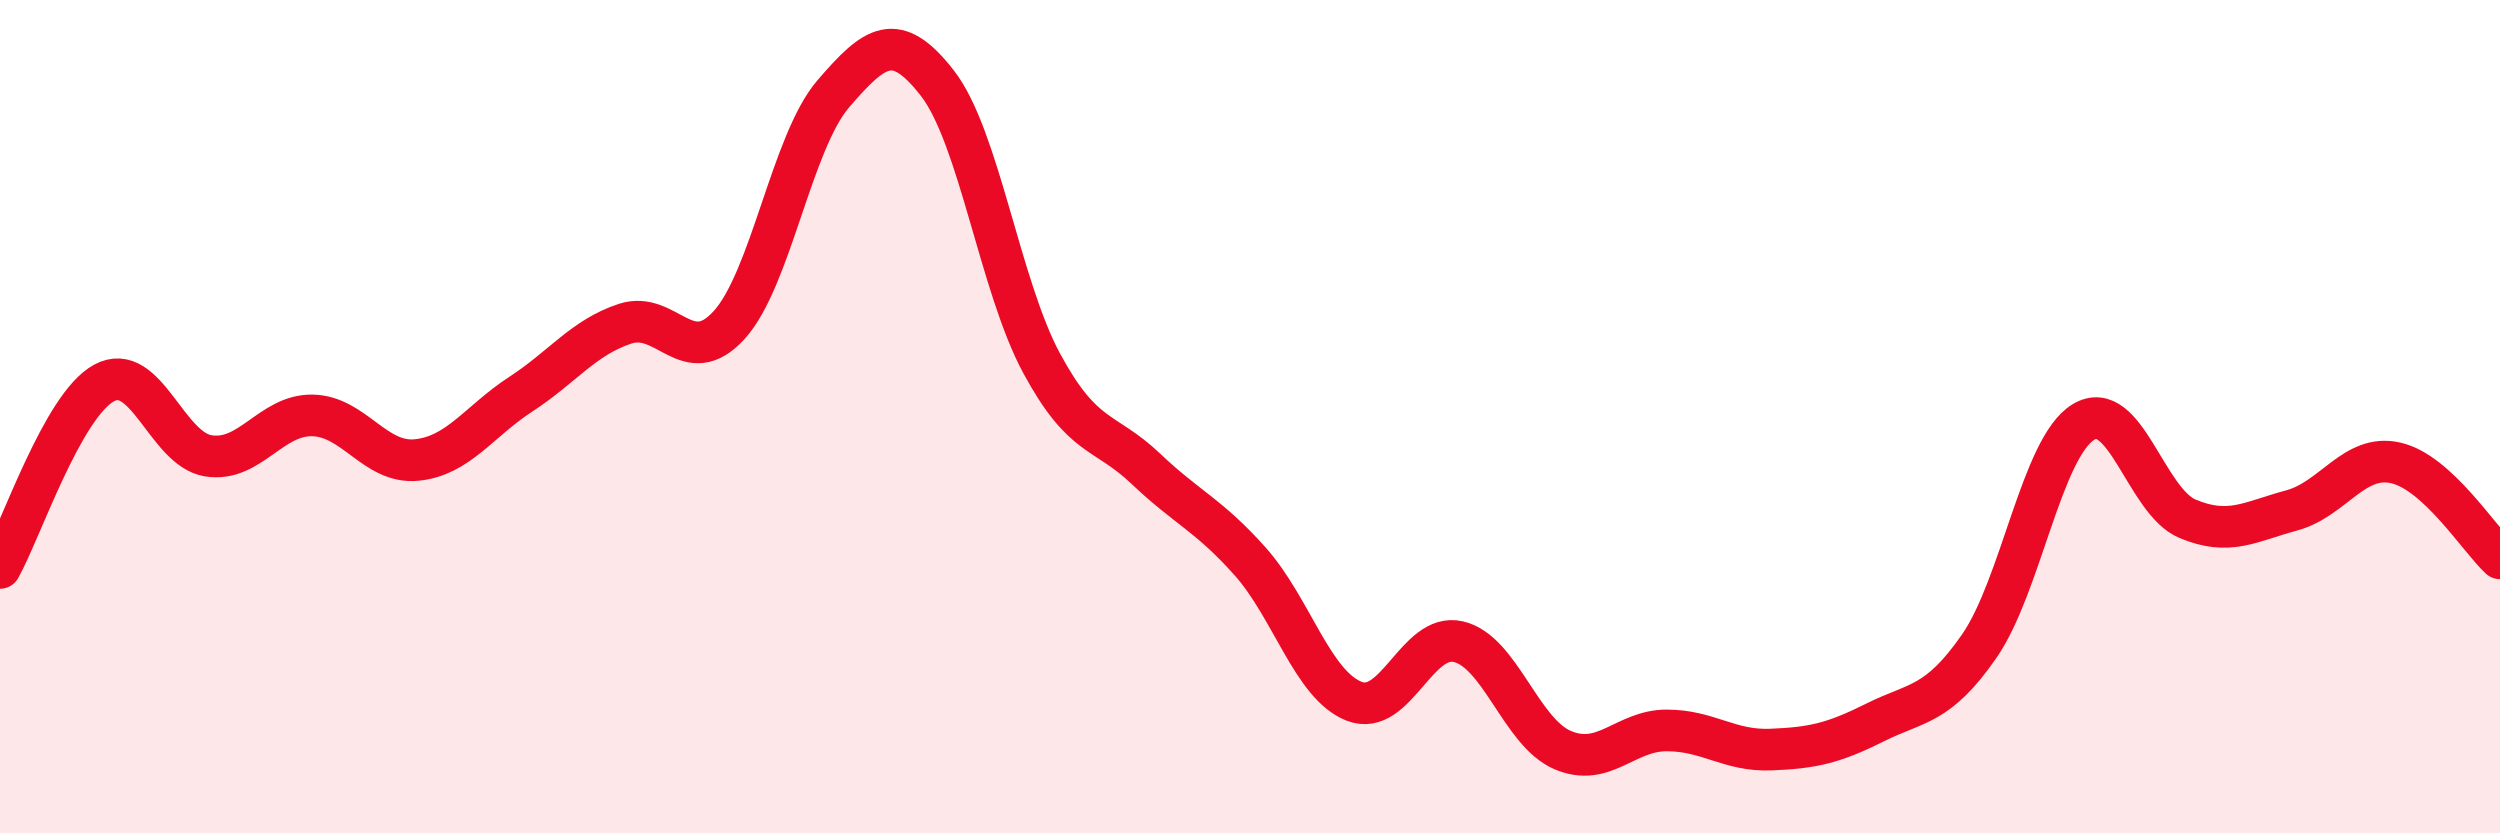
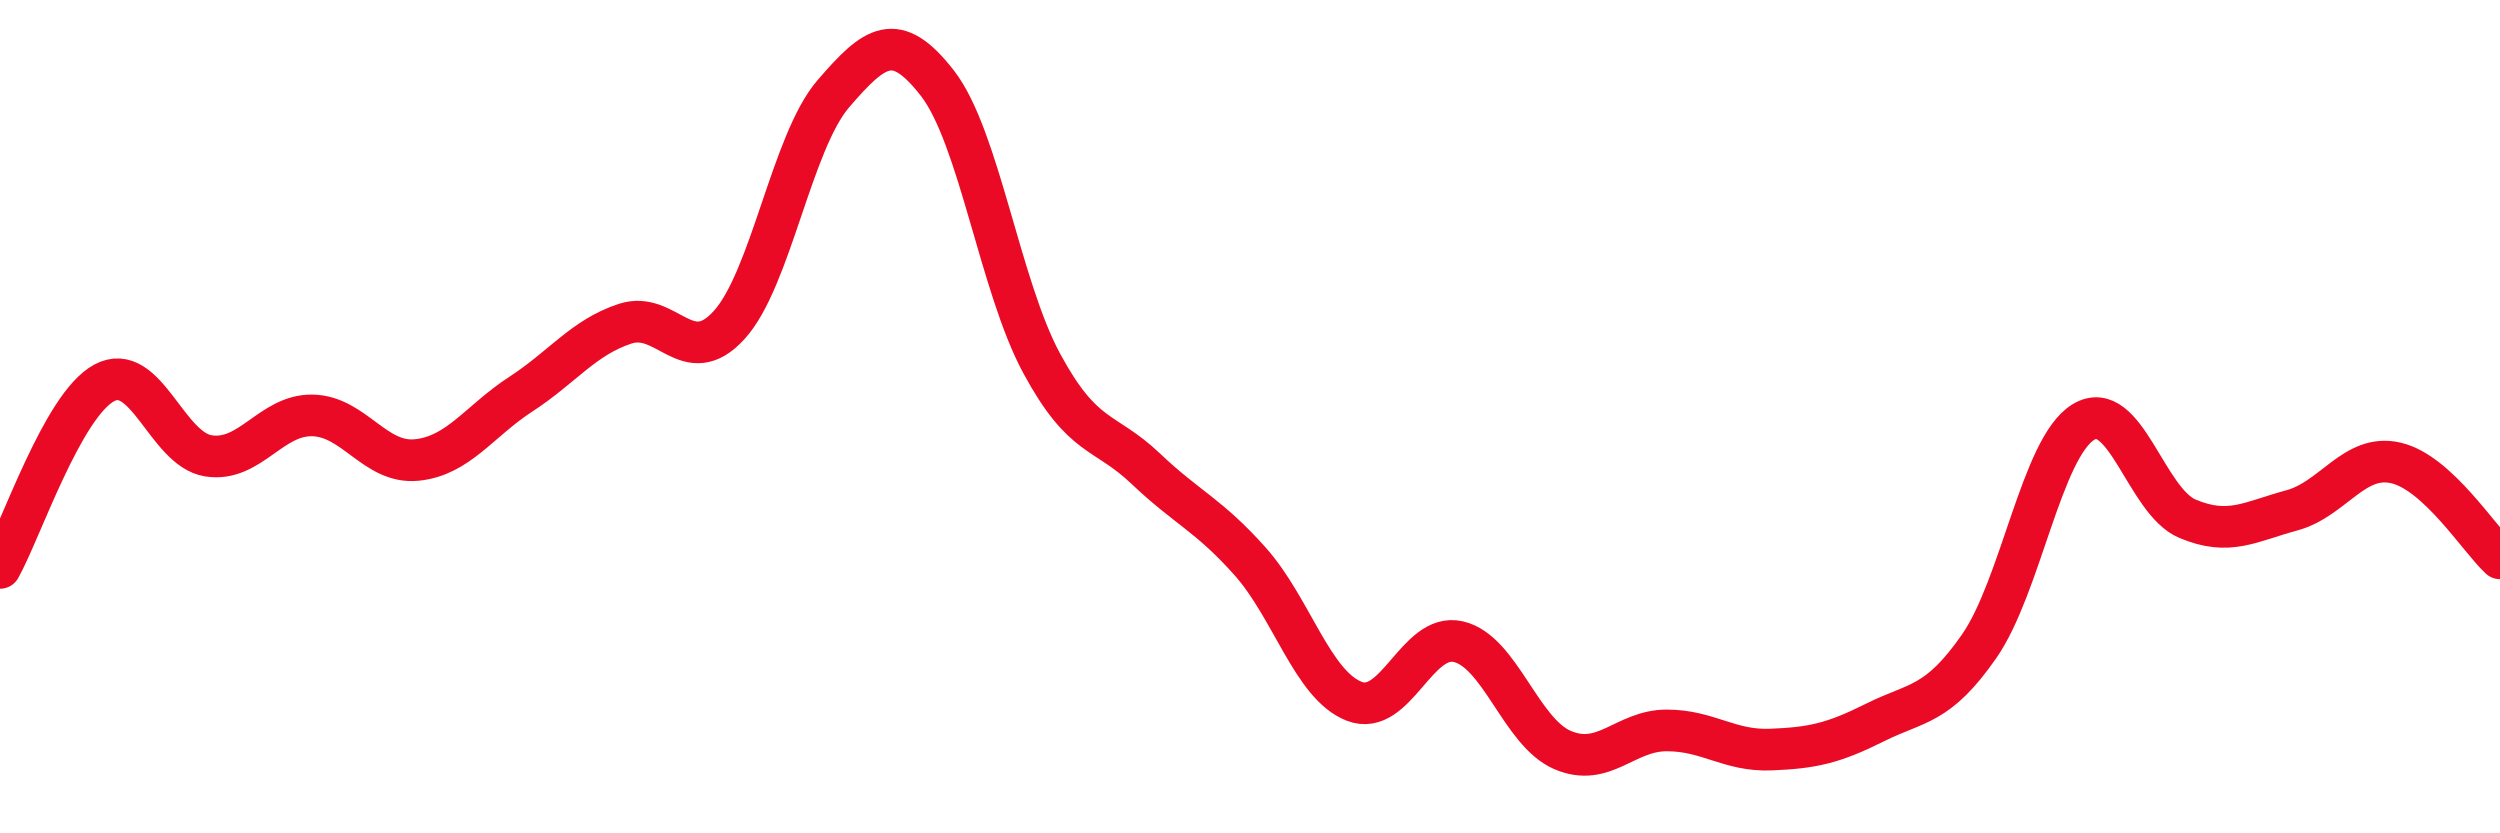
<svg xmlns="http://www.w3.org/2000/svg" width="60" height="20" viewBox="0 0 60 20">
-   <path d="M 0,13.63 C 0.5,12.74 1.5,9.73 2.5,9.19 C 3.5,8.65 4,10.78 5,10.94 C 6,11.1 6.5,9.95 7.5,9.97 C 8.5,9.99 9,11.14 10,11.04 C 11,10.94 11.5,10.11 12.5,9.46 C 13.5,8.81 14,8.1 15,7.77 C 16,7.44 16.5,8.9 17.5,7.8 C 18.5,6.7 19,3.41 20,2.25 C 21,1.09 21.5,0.71 22.5,2 C 23.5,3.29 24,6.87 25,8.72 C 26,10.57 26.5,10.3 27.5,11.25 C 28.5,12.2 29,12.35 30,13.47 C 31,14.59 31.5,16.44 32.5,16.83 C 33.5,17.22 34,15.17 35,15.4 C 36,15.63 36.5,17.57 37.5,18 C 38.5,18.43 39,17.53 40,17.53 C 41,17.53 41.5,18.03 42.5,17.99 C 43.5,17.95 44,17.84 45,17.34 C 46,16.84 46.5,16.95 47.5,15.51 C 48.5,14.07 49,10.74 50,10.13 C 51,9.52 51.5,12.03 52.5,12.45 C 53.5,12.87 54,12.52 55,12.25 C 56,11.98 56.5,10.88 57.5,11.11 C 58.5,11.34 59.5,12.94 60,13.4L60 20L0 20Z" fill="#EB0A25" opacity="0.1" stroke-linecap="round" stroke-linejoin="round" />
  <path d="M 0,13.63 C 0.5,12.74 1.5,9.73 2.5,9.19 C 3.5,8.65 4,10.78 5,10.94 C 6,11.1 6.5,9.95 7.5,9.97 C 8.5,9.99 9,11.14 10,11.04 C 11,10.94 11.5,10.11 12.5,9.46 C 13.5,8.81 14,8.1 15,7.77 C 16,7.44 16.5,8.9 17.5,7.8 C 18.5,6.7 19,3.41 20,2.25 C 21,1.09 21.5,0.71 22.5,2 C 23.5,3.29 24,6.87 25,8.72 C 26,10.57 26.5,10.3 27.5,11.25 C 28.5,12.2 29,12.35 30,13.47 C 31,14.59 31.5,16.44 32.5,16.83 C 33.5,17.22 34,15.17 35,15.4 C 36,15.63 36.5,17.57 37.5,18 C 38.5,18.43 39,17.53 40,17.53 C 41,17.53 41.5,18.03 42.5,17.99 C 43.5,17.95 44,17.84 45,17.34 C 46,16.84 46.5,16.95 47.5,15.51 C 48.5,14.07 49,10.74 50,10.13 C 51,9.52 51.5,12.03 52.5,12.45 C 53.5,12.87 54,12.52 55,12.25 C 56,11.98 56.5,10.88 57.5,11.11 C 58.5,11.34 59.5,12.94 60,13.4" stroke="#EB0A25" stroke-width="1" fill="none" stroke-linecap="round" stroke-linejoin="round" />
</svg>